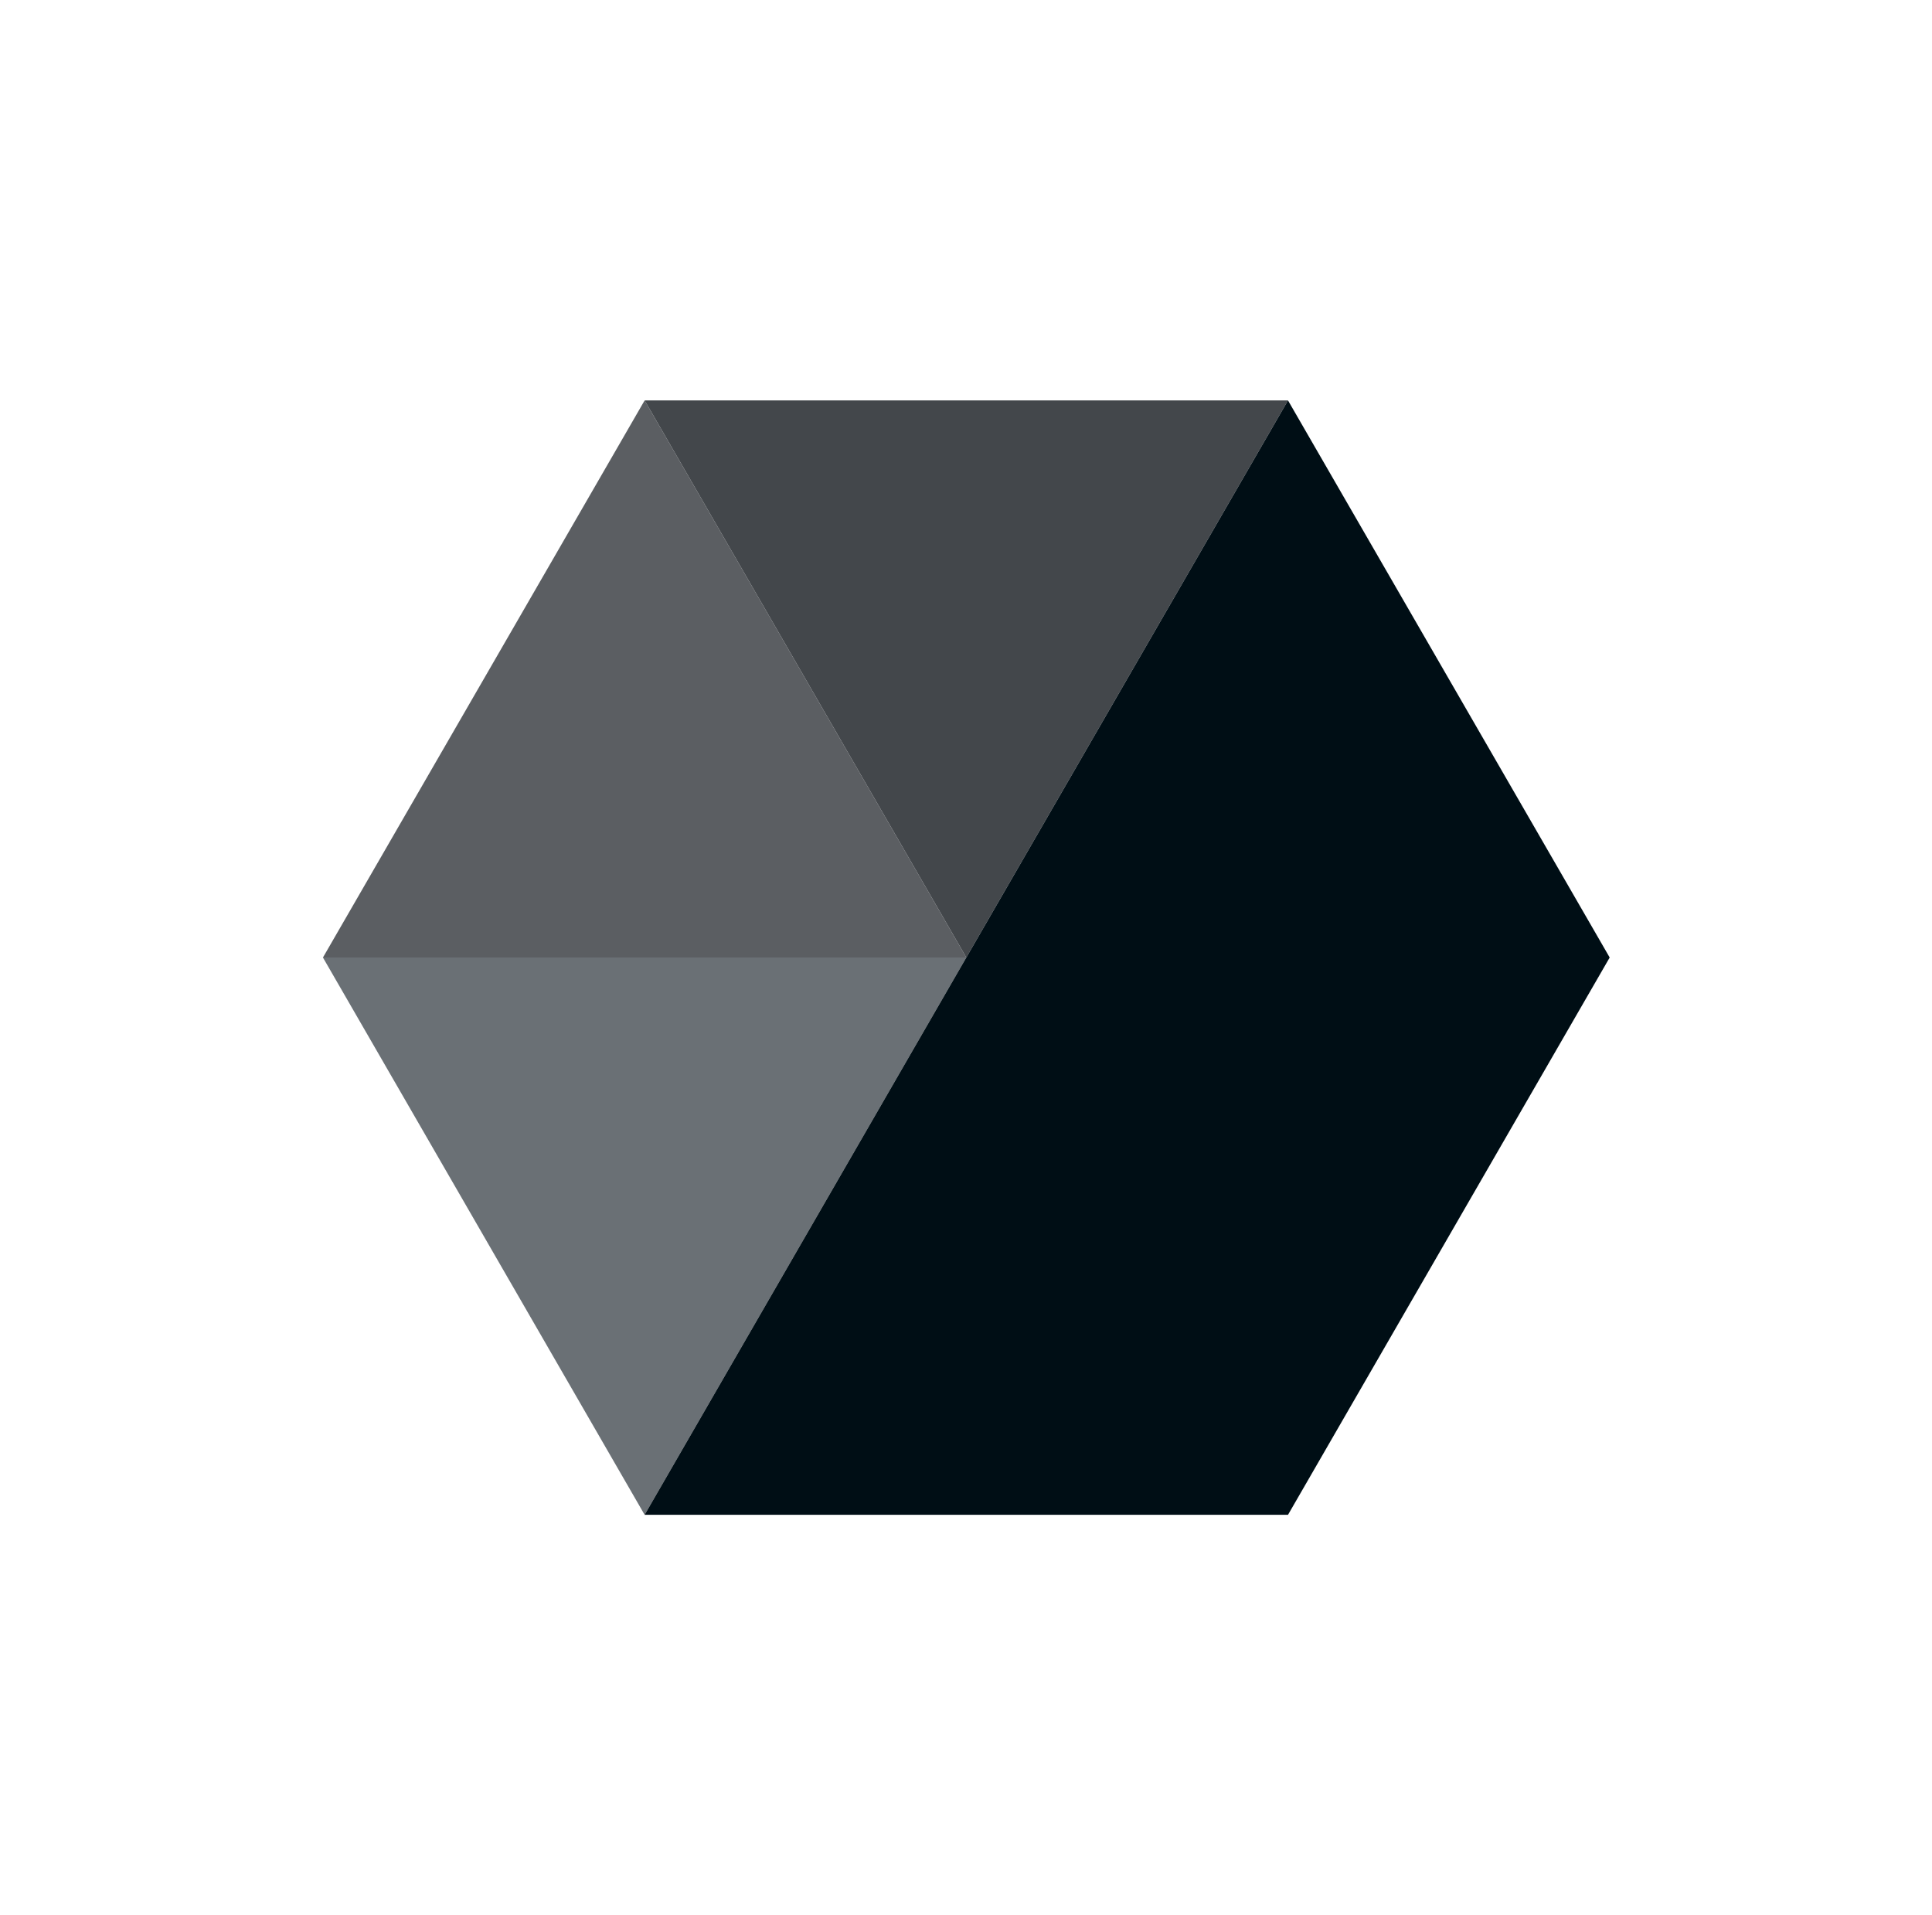
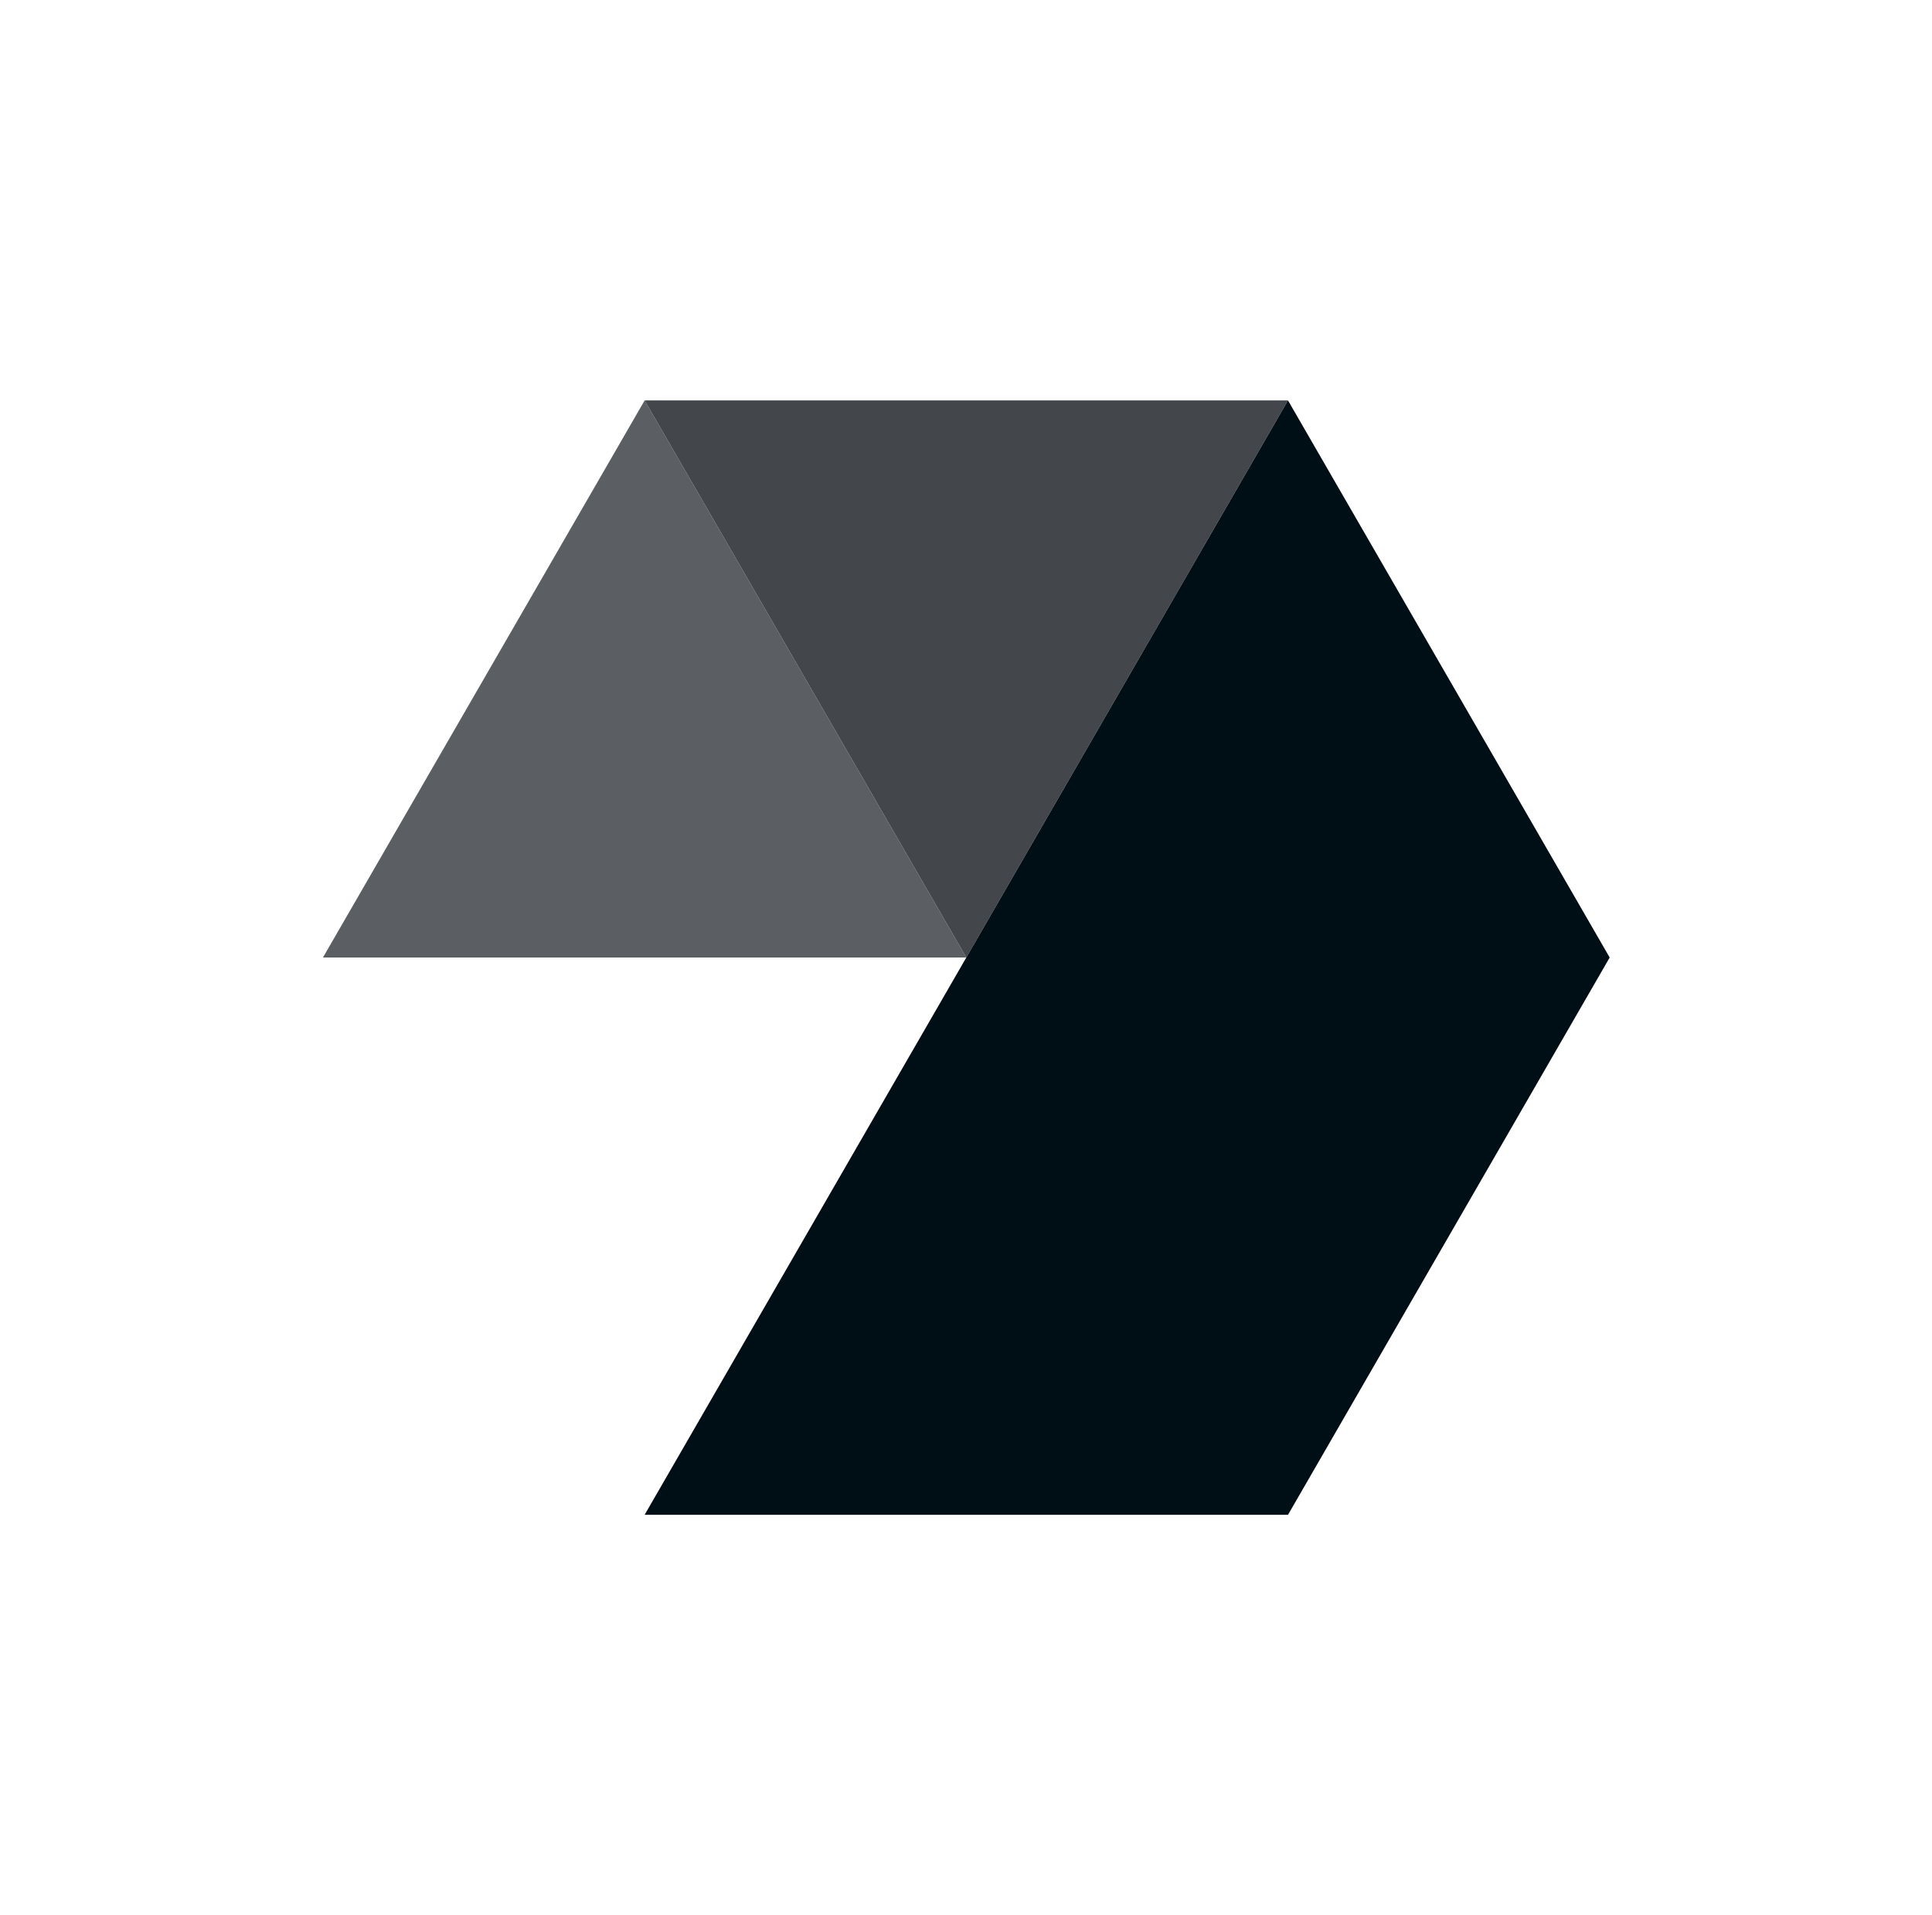
<svg xmlns="http://www.w3.org/2000/svg" version="1.1" id="Layer_2" x="0px" y="0px" viewBox="0 0 922.5 914.5" style="enable-background:new 0 0 922.5 914.5;" xml:space="preserve">
  <style type="text/css">
	.st0{fill:#5B5E62;}
	.st1{fill:#43474B;}
	.st2{fill:#6A7075;}
	.st3{fill:#000E15;}
</style>
  <polyline class="st0" points="461.4,457.2 154.2,457.2 307.8,191.2 461.4,457.2 " />
  <polyline class="st1" points="461.4,457.2 461.4,457.2 307.8,191.2 615,191.2 461.4,457.2 " />
-   <polyline class="st2" points="307.8,723.3 154.2,457.2 461.4,457.2 307.8,723.3 " />
  <polygon class="st3" points="461.4,457.2 307.8,723.3 615,723.3 768.6,457.2 615,191.2 461.4,457.2 " />
</svg>